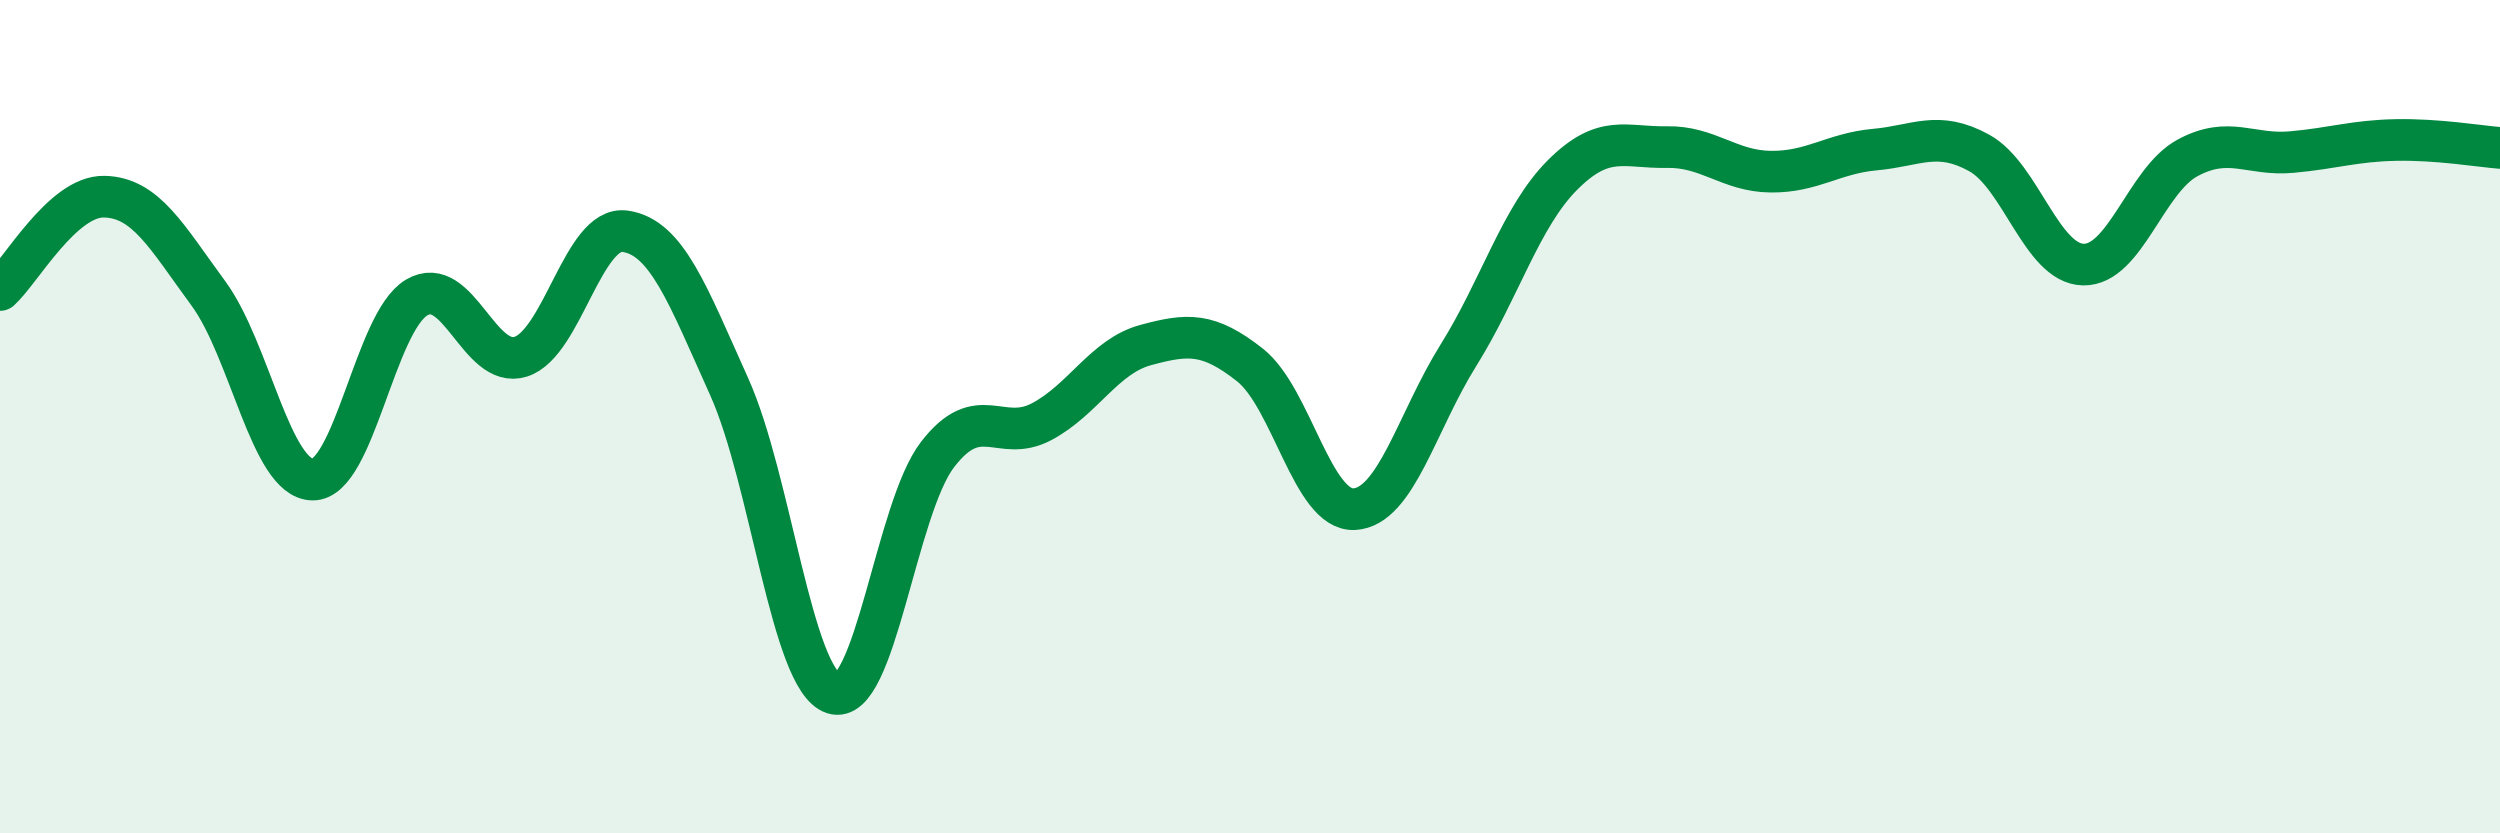
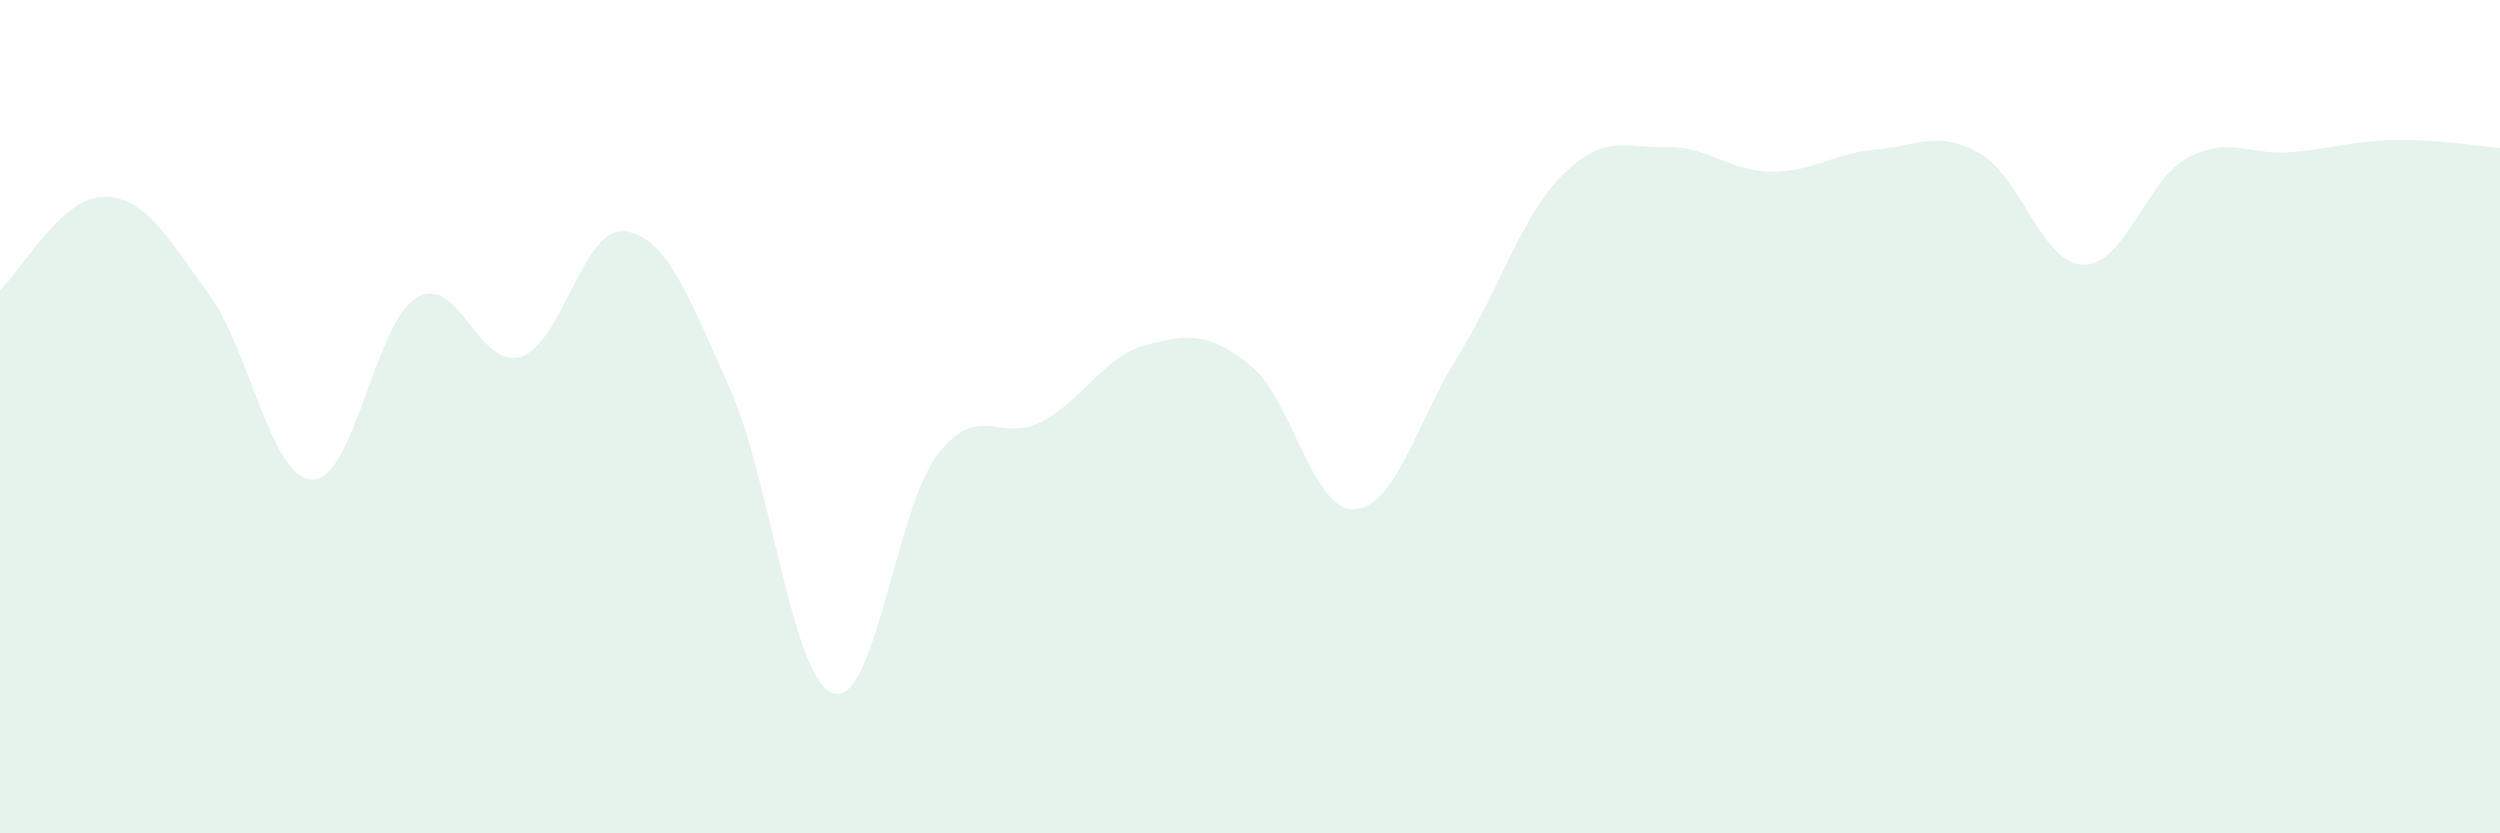
<svg xmlns="http://www.w3.org/2000/svg" width="60" height="20" viewBox="0 0 60 20">
  <path d="M 0,6.96 C 0.5,6.51 1.5,4.7 2.5,4.72 C 3.5,4.74 4,5.68 5,7.04 C 6,8.4 6.5,11.49 7.5,11.51 C 8.5,11.53 9,7.73 10,7.14 C 11,6.55 11.5,8.88 12.5,8.56 C 13.5,8.24 14,5.41 15,5.55 C 16,5.69 16.5,7.06 17.5,9.28 C 18.5,11.5 19,16.31 20,16.64 C 21,16.97 21.5,12.21 22.5,10.91 C 23.5,9.61 24,10.65 25,10.12 C 26,9.59 26.5,8.55 27.5,8.28 C 28.5,8.01 29,7.97 30,8.76 C 31,9.55 31.5,12.27 32.5,12.22 C 33.5,12.17 34,10.13 35,8.53 C 36,6.93 36.5,5.2 37.5,4.2 C 38.5,3.2 39,3.55 40,3.53 C 41,3.51 41.5,4.11 42.5,4.12 C 43.5,4.13 44,3.68 45,3.59 C 46,3.5 46.5,3.12 47.5,3.67 C 48.5,4.22 49,6.33 50,6.35 C 51,6.37 51.5,4.33 52.5,3.79 C 53.5,3.25 54,3.74 55,3.65 C 56,3.56 56.5,3.38 57.5,3.36 C 58.5,3.34 59.5,3.51 60,3.55L60 20L0 20Z" fill="#008740" opacity="0.1" stroke-linecap="round" stroke-linejoin="round" />
-   <path d="M 0,6.96 C 0.5,6.51 1.5,4.7 2.5,4.72 C 3.5,4.74 4,5.68 5,7.04 C 6,8.4 6.5,11.49 7.5,11.51 C 8.5,11.53 9,7.73 10,7.14 C 11,6.55 11.5,8.88 12.5,8.56 C 13.5,8.24 14,5.41 15,5.55 C 16,5.69 16.5,7.06 17.5,9.28 C 18.5,11.5 19,16.31 20,16.64 C 21,16.97 21.5,12.21 22.5,10.91 C 23.5,9.61 24,10.65 25,10.12 C 26,9.59 26.5,8.55 27.5,8.28 C 28.5,8.01 29,7.97 30,8.76 C 31,9.55 31.5,12.27 32.5,12.22 C 33.5,12.17 34,10.13 35,8.53 C 36,6.93 36.5,5.2 37.5,4.2 C 38.5,3.2 39,3.55 40,3.53 C 41,3.51 41.5,4.11 42.5,4.12 C 43.5,4.13 44,3.68 45,3.59 C 46,3.5 46.5,3.12 47.5,3.67 C 48.5,4.22 49,6.33 50,6.35 C 51,6.37 51.5,4.33 52.5,3.79 C 53.5,3.25 54,3.74 55,3.65 C 56,3.56 56.5,3.38 57.5,3.36 C 58.5,3.34 59.5,3.51 60,3.55" stroke="#008740" stroke-width="1" fill="none" stroke-linecap="round" stroke-linejoin="round" />
</svg>